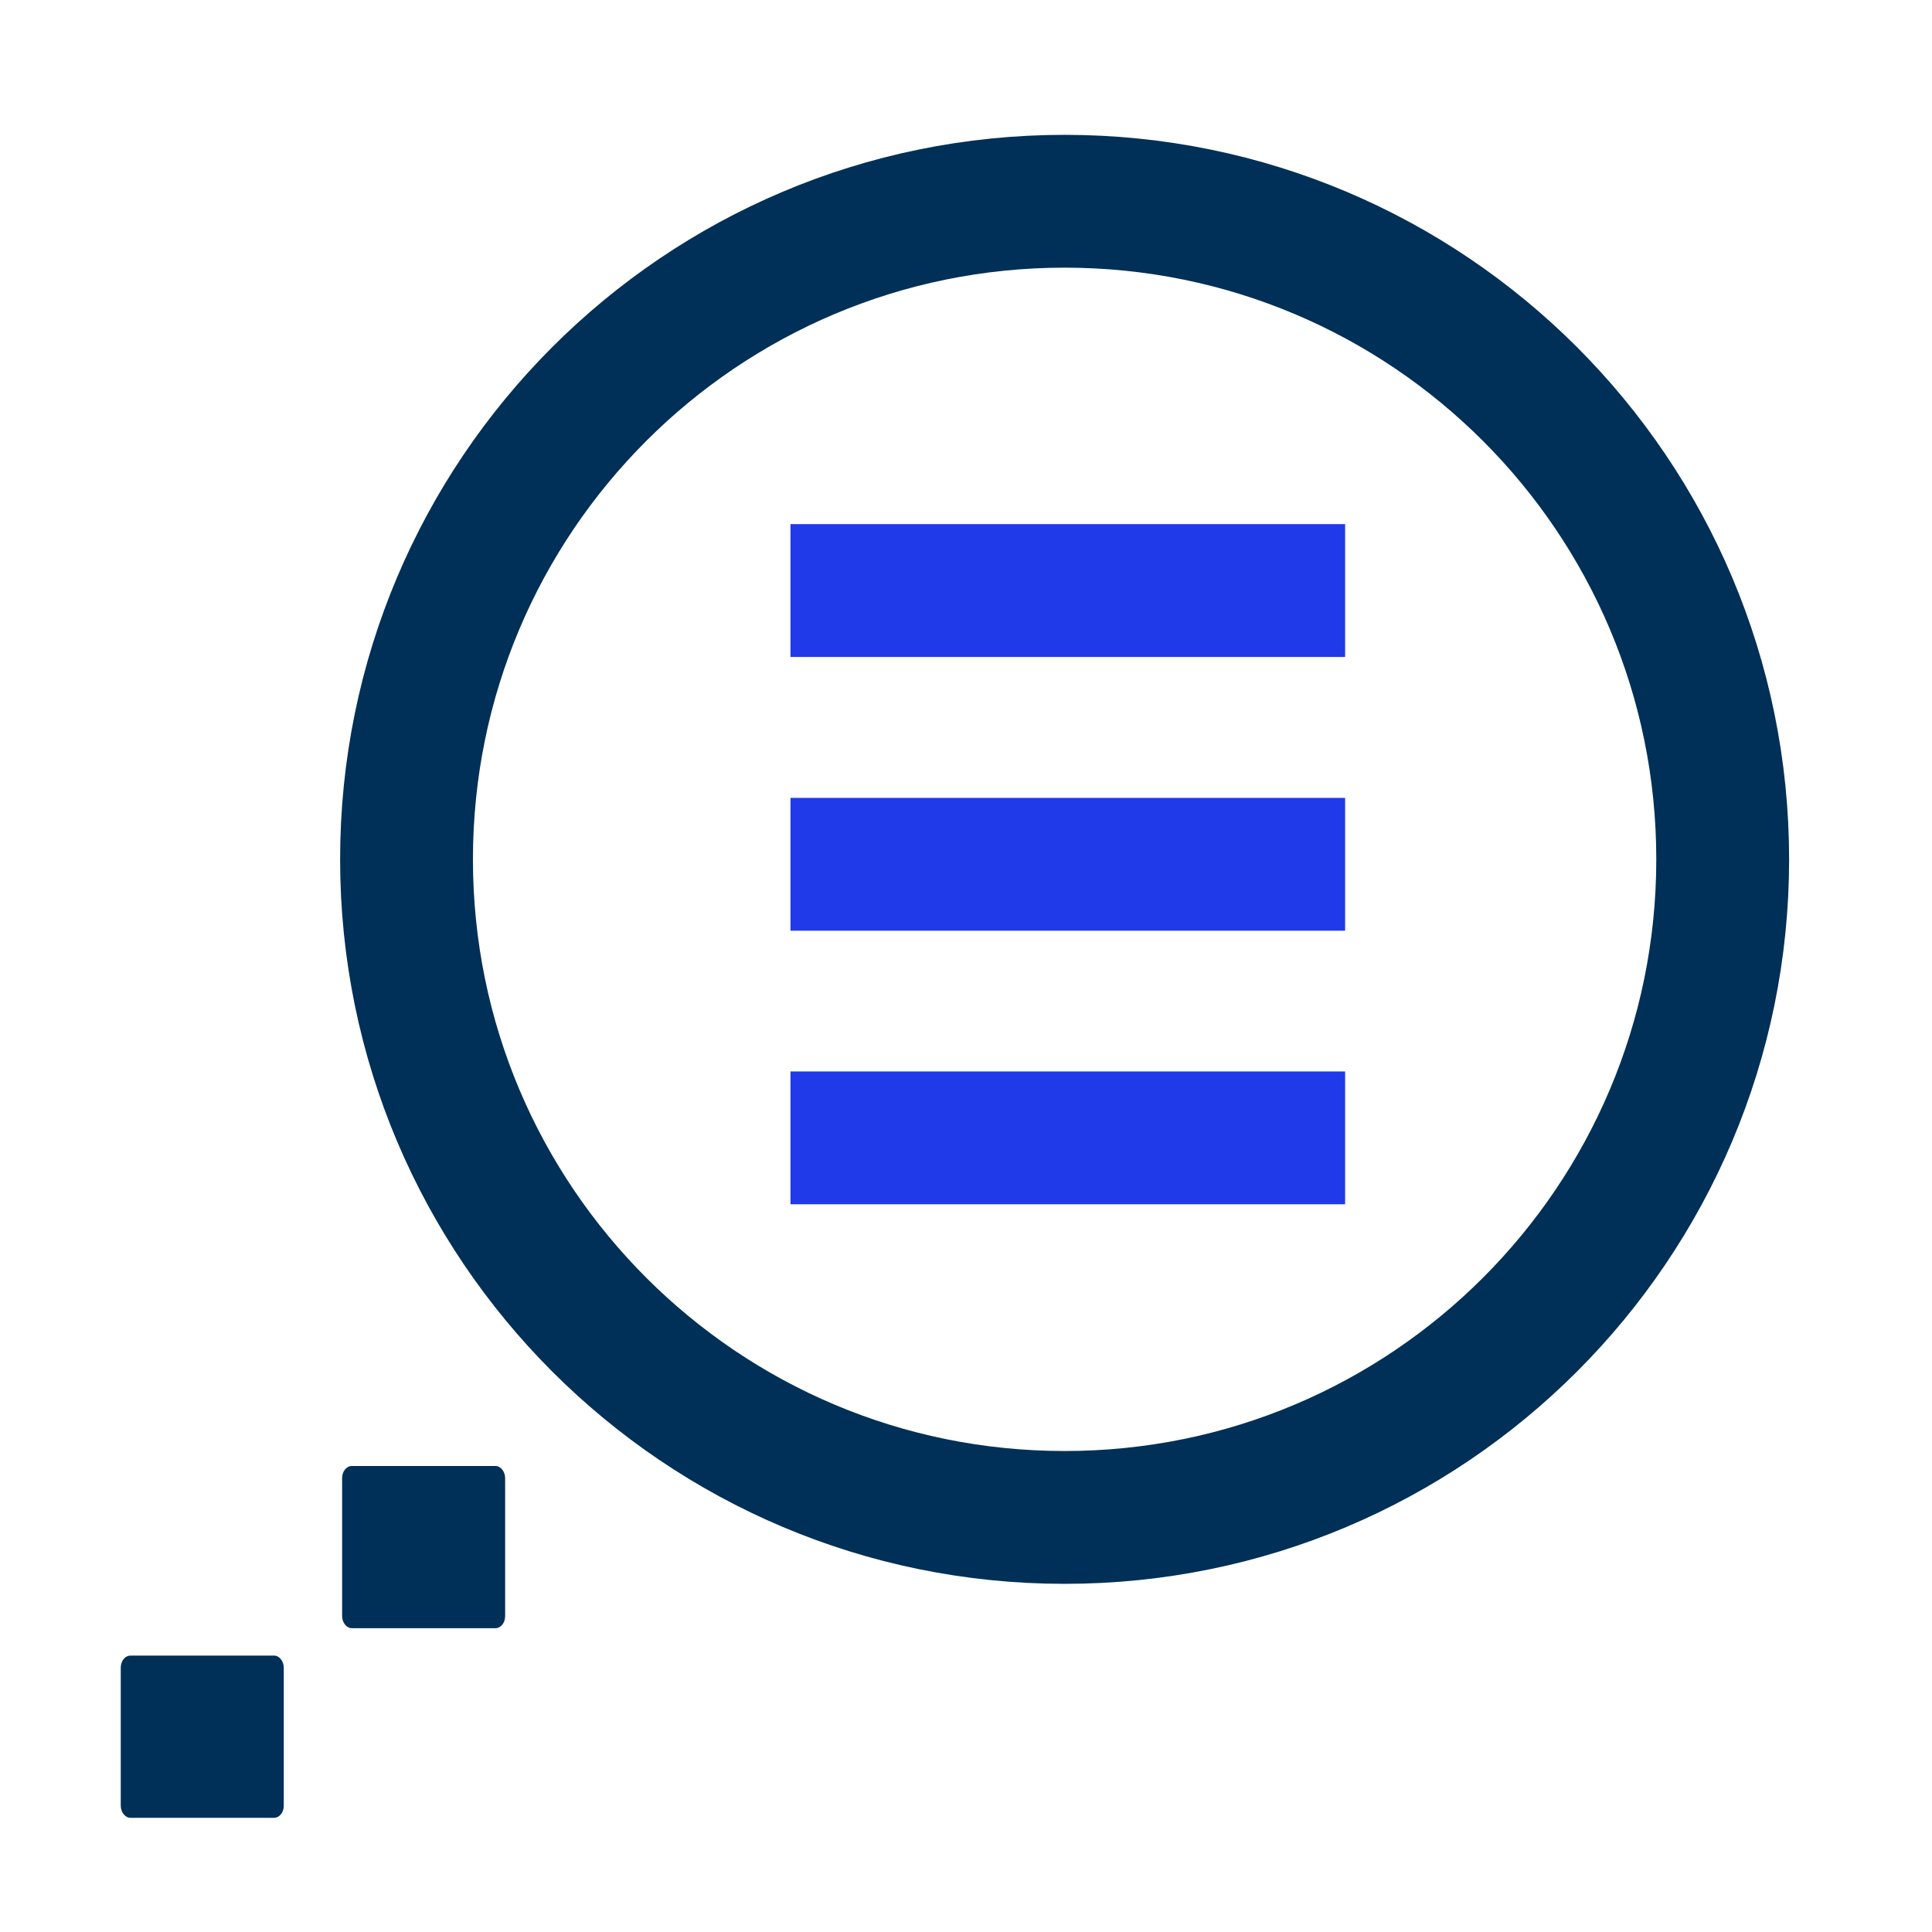
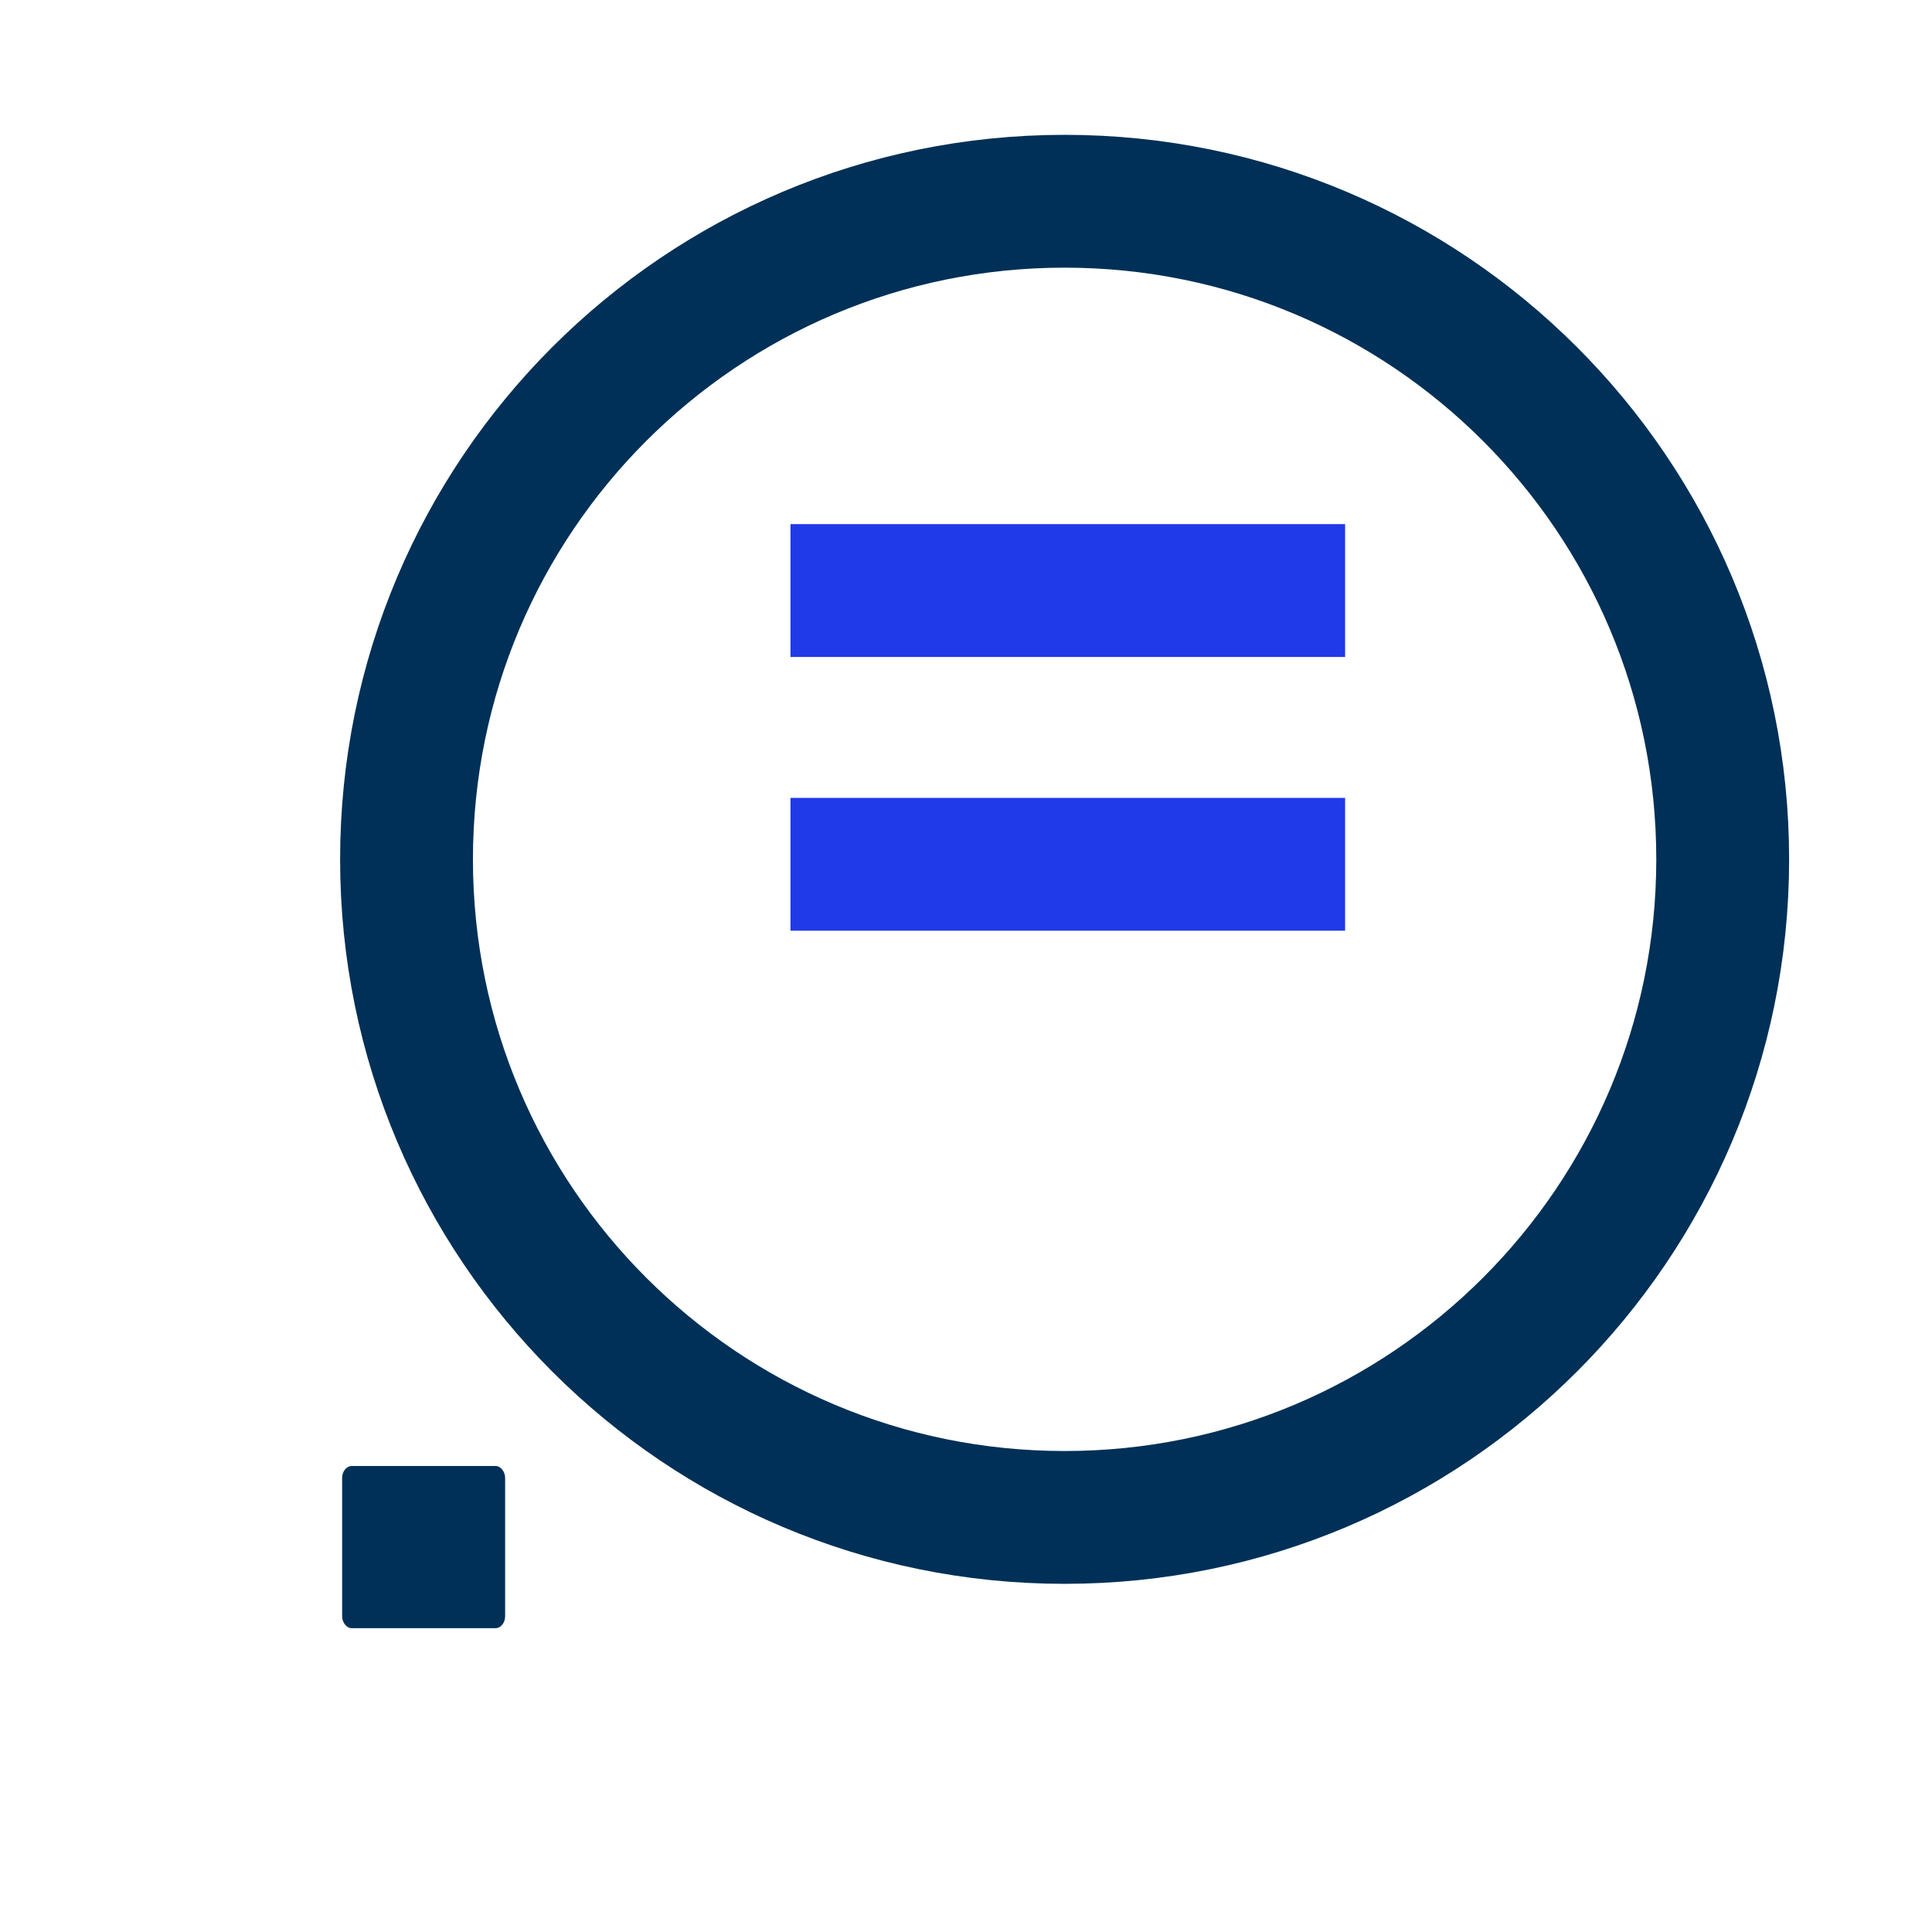
<svg xmlns="http://www.w3.org/2000/svg" width="48" height="48" viewBox="0 0 48 48" fill="none">
  <path d="M12.31 40.452H8.74C8.61 40.452 8.5 40.312 8.5 40.152V36.722C8.5 36.552 8.61 36.422 8.74 36.422H12.31C12.44 36.422 12.55 36.562 12.55 36.722V40.152C12.55 40.322 12.44 40.452 12.31 40.452Z" fill="#003057" />
-   <path d="M6.8 45.163H3.24C3.11 45.163 3 45.023 3 44.863V41.433C3 41.263 3.11 41.133 3.24 41.133H6.81C6.94 41.133 7.05 41.273 7.05 41.433V44.863C7.05 45.033 6.94 45.163 6.81 45.163H6.8Z" fill="#003057" />
  <path d="M19.639 14.672H33.419" stroke="#203AE9" stroke-width="3.3" stroke-linejoin="round" />
  <path d="M19.639 21.473H33.419" stroke="#203AE9" stroke-width="3.3" stroke-linejoin="round" />
-   <path d="M19.639 28.27H33.419" stroke="#203AE9" stroke-width="3.3" stroke-linejoin="round" />
  <path d="M42.8 21.35C42.8 30.38 35.48 37.7 26.45 37.7C17.42 37.7 10.1 30.38 10.1 21.35C10.1 12.32 17.42 5 26.45 5C35.48 5 42.8 12.32 42.8 21.35Z" stroke="#003057" stroke-width="3.3" stroke-miterlimit="10" />
</svg>